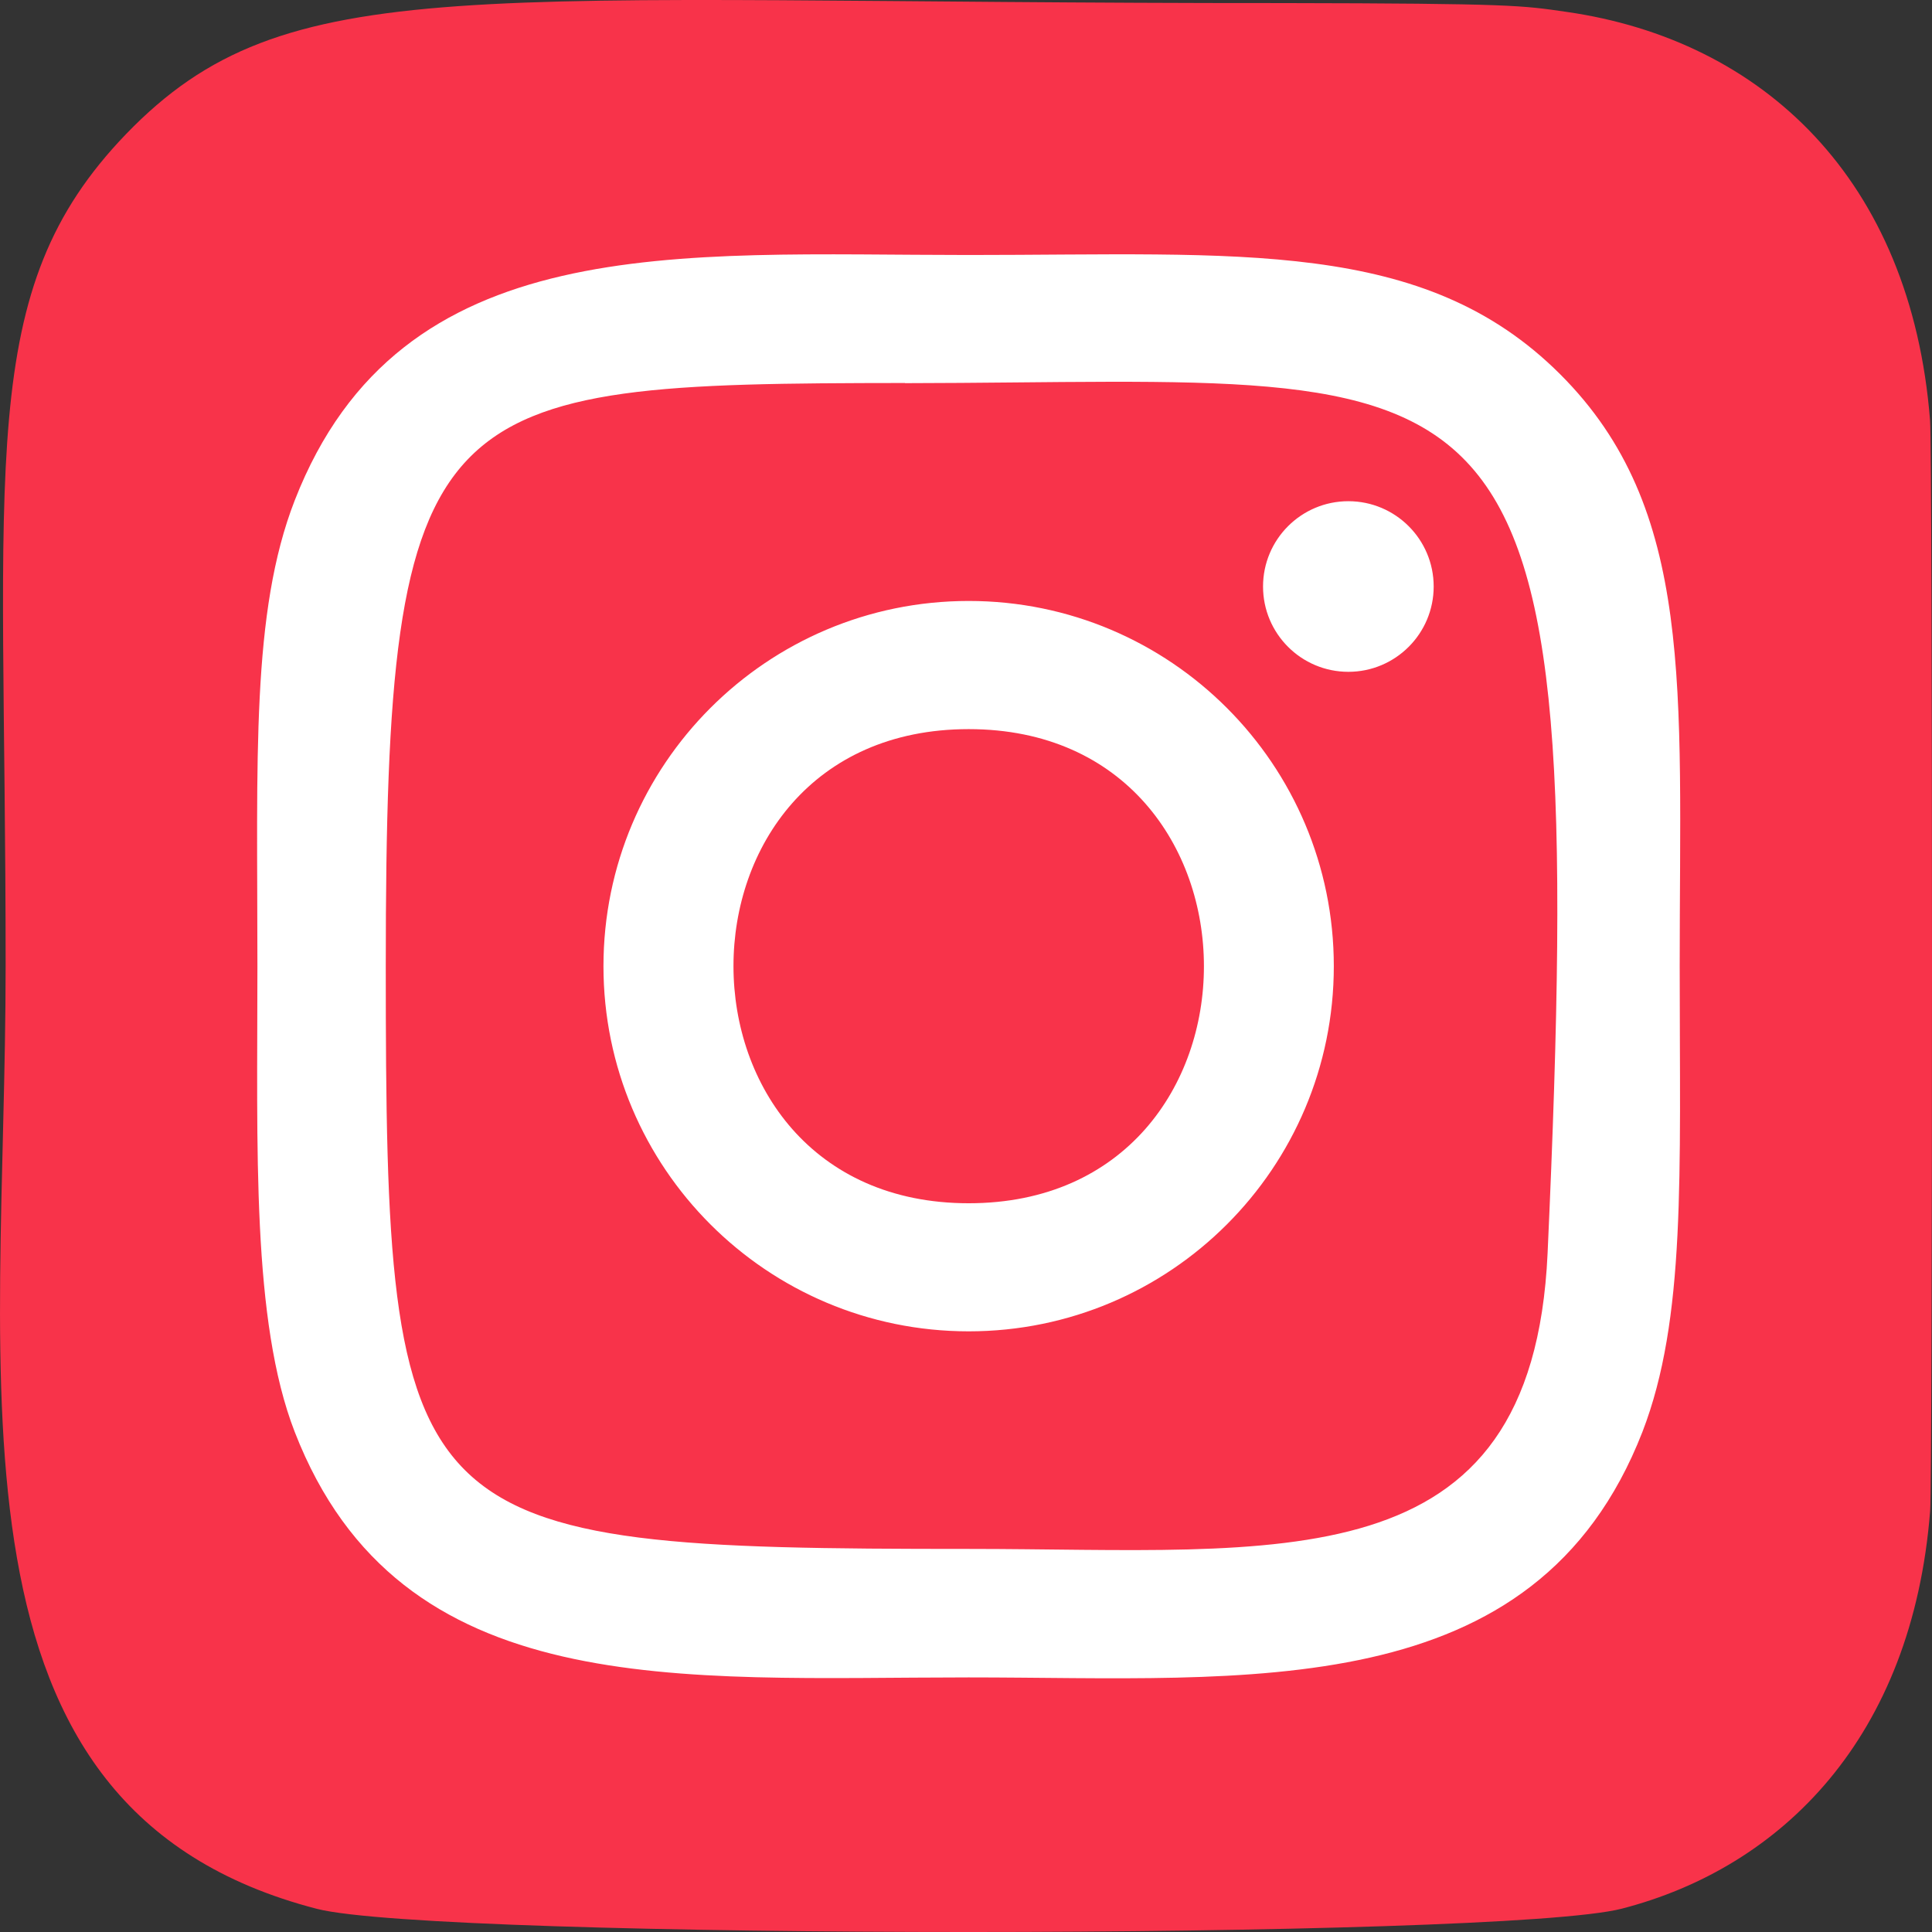
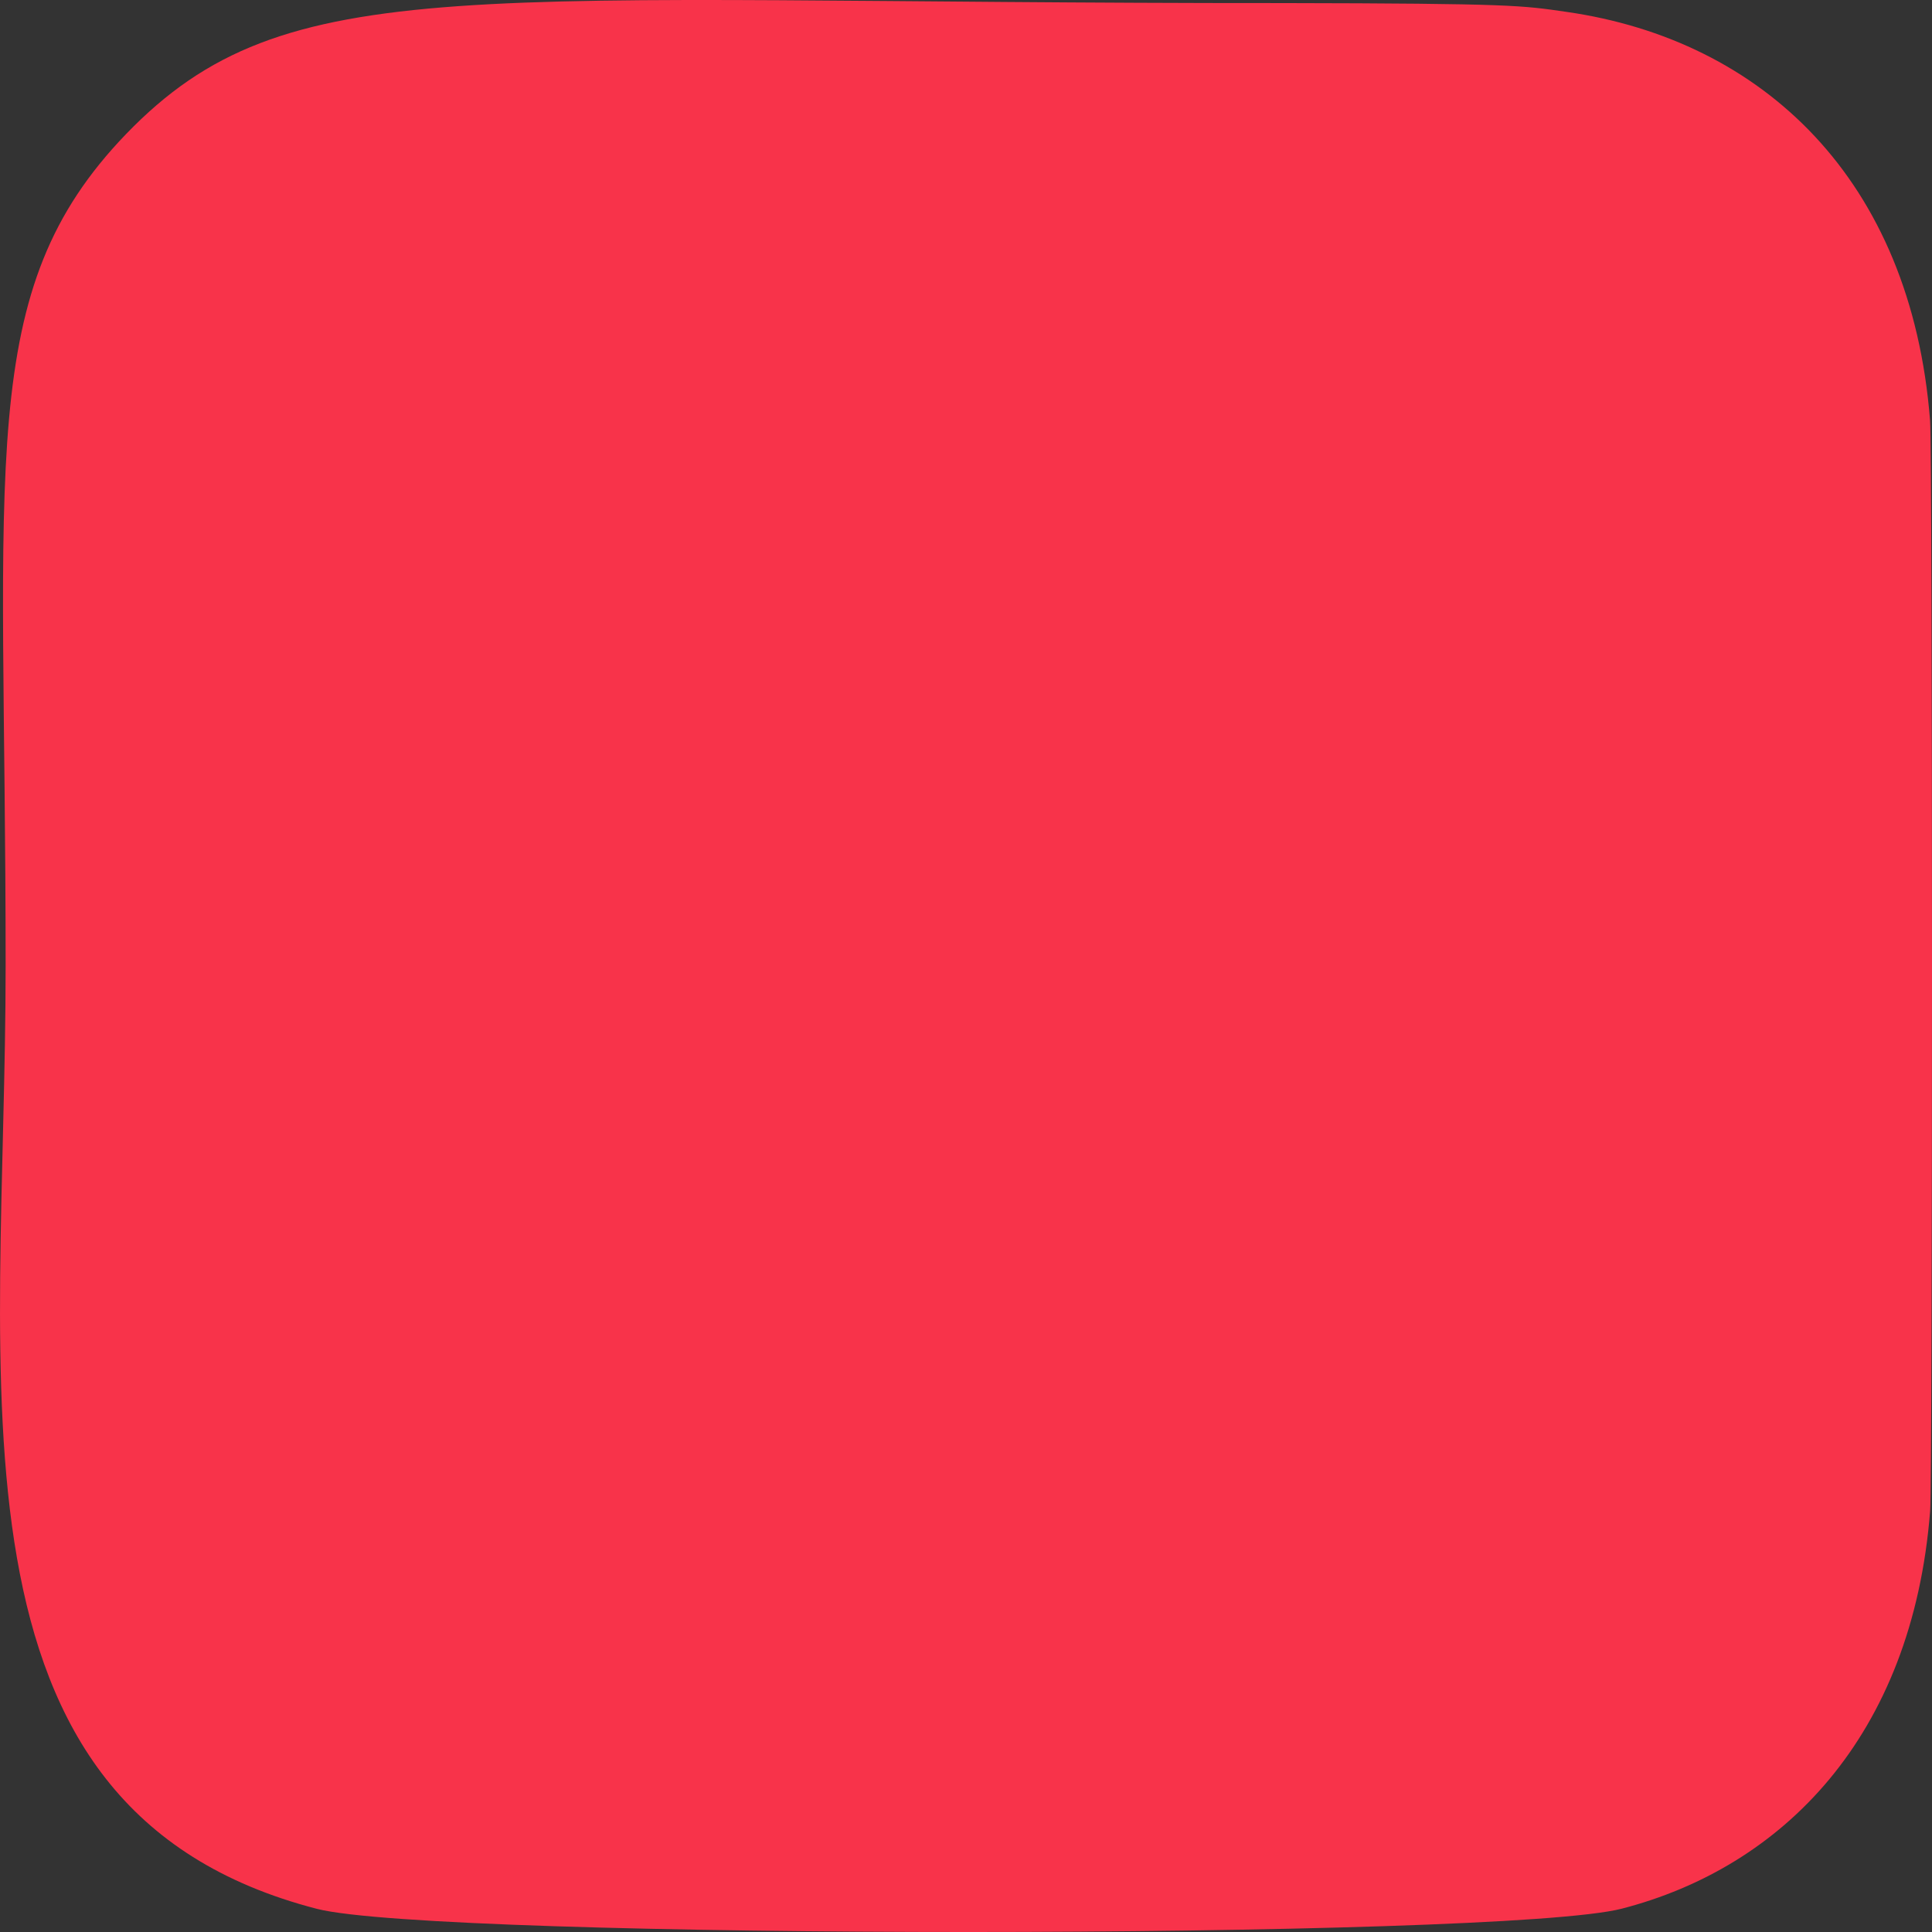
<svg xmlns="http://www.w3.org/2000/svg" width="71" height="71" viewBox="0 0 71 71" fill="none">
  <rect x="0" y="0" width="71" height="71" fill="#333333" stroke="none" />
  <path d="M4.631 4.929C-0.932 10.707 0.207 16.844 0.207 35.489C0.207 50.973 -2.495 66.495 11.646 70.149C16.062 71.285 55.188 71.285 59.599 70.143C65.486 68.624 70.277 63.849 70.932 55.524C71.023 54.362 71.023 16.638 70.929 15.452C70.233 6.584 64.772 1.473 57.578 0.438C55.929 0.199 55.599 0.128 47.138 0.113C17.13 0.128 10.552 -1.208 4.631 4.929Z" fill="#F8334A" />
-   <path d="M35.599 9.371C24.888 9.371 14.717 8.418 10.832 18.387C9.227 22.504 9.46 27.851 9.46 35.507C9.46 42.226 9.245 48.54 10.832 52.625C14.708 62.599 24.962 61.644 35.593 61.644C45.849 61.644 56.425 62.711 60.357 52.625C61.964 48.466 61.728 43.199 61.728 35.507C61.728 25.297 62.292 18.705 57.339 13.757C52.324 8.743 45.542 9.371 35.587 9.371H35.599ZM33.257 14.081C55.599 14.046 58.442 11.562 56.873 46.06C56.315 58.261 47.023 56.922 35.602 56.922C14.776 56.922 14.177 56.326 14.177 35.495C14.177 14.423 15.829 14.093 33.257 14.075V14.081ZM49.551 18.419C47.82 18.419 46.416 19.823 46.416 21.554C46.416 23.285 47.82 24.689 49.551 24.689C51.283 24.689 52.687 23.285 52.687 21.554C52.687 19.823 51.283 18.419 49.551 18.419ZM35.599 22.085C28.186 22.085 22.177 28.096 22.177 35.507C22.177 42.919 28.186 48.926 35.599 48.926C43.012 48.926 49.017 42.919 49.017 35.507C49.017 28.096 43.012 22.085 35.599 22.085ZM35.599 26.795C47.118 26.795 47.133 44.219 35.599 44.219C24.082 44.219 24.065 26.795 35.599 26.795Z" fill="white" />
</svg>